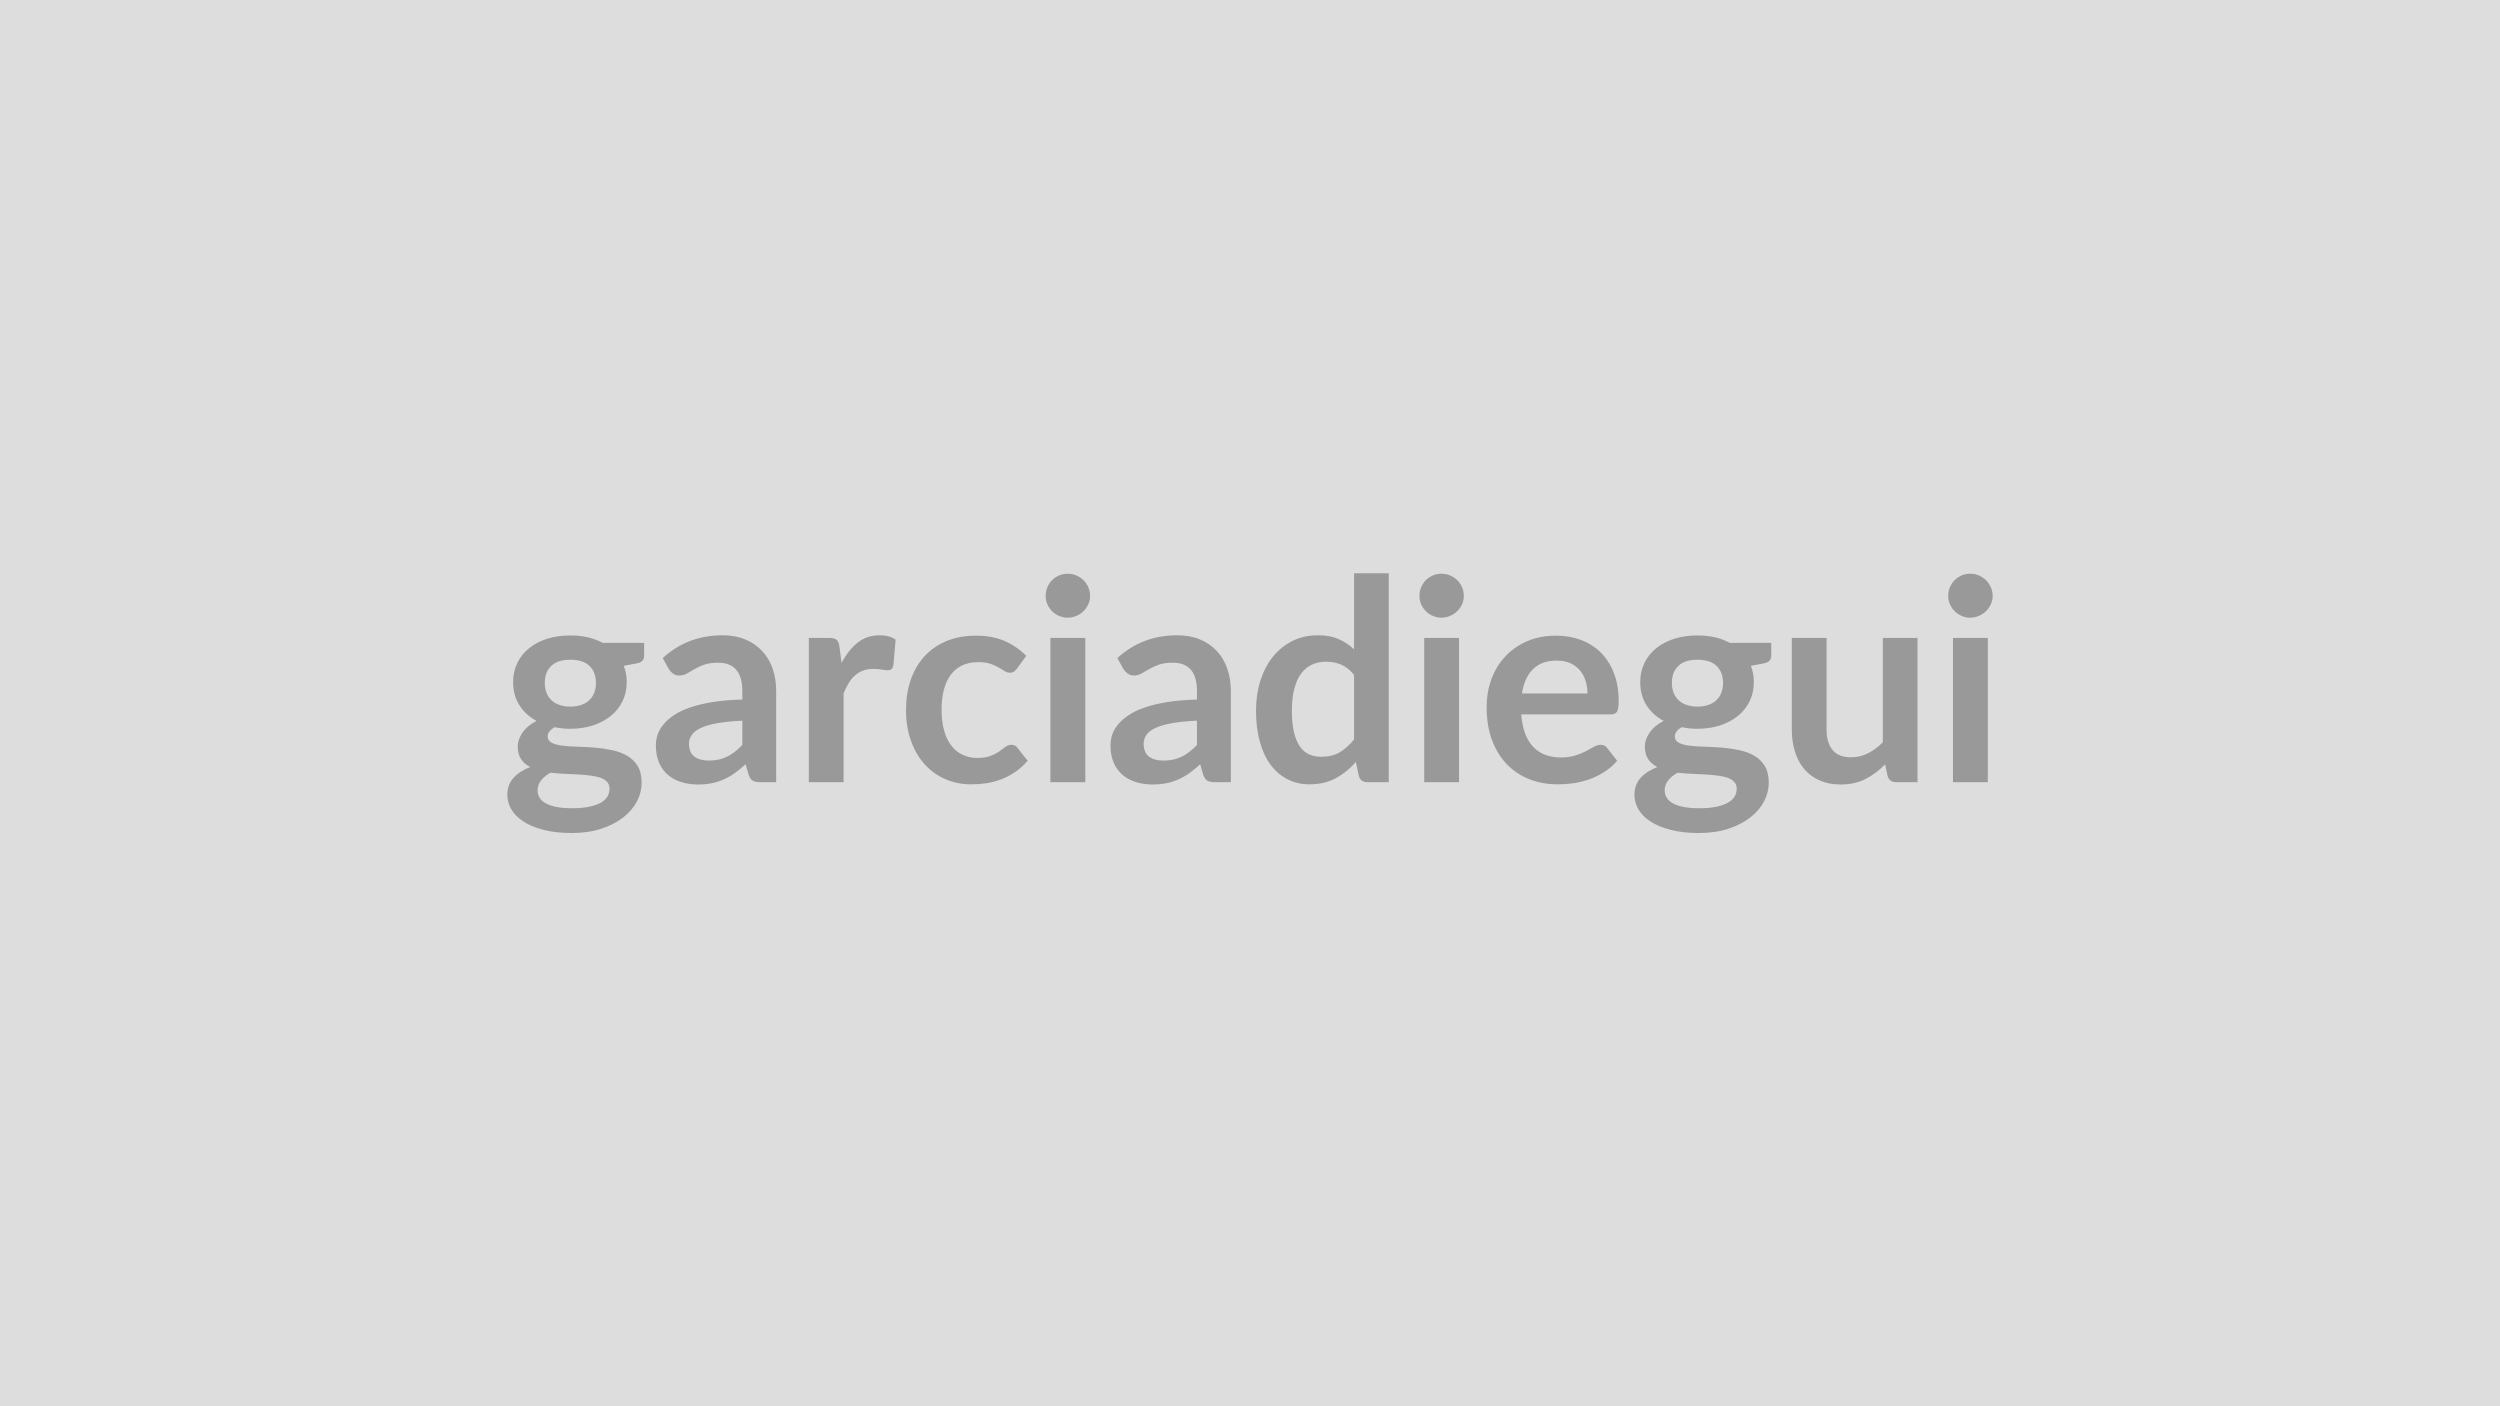
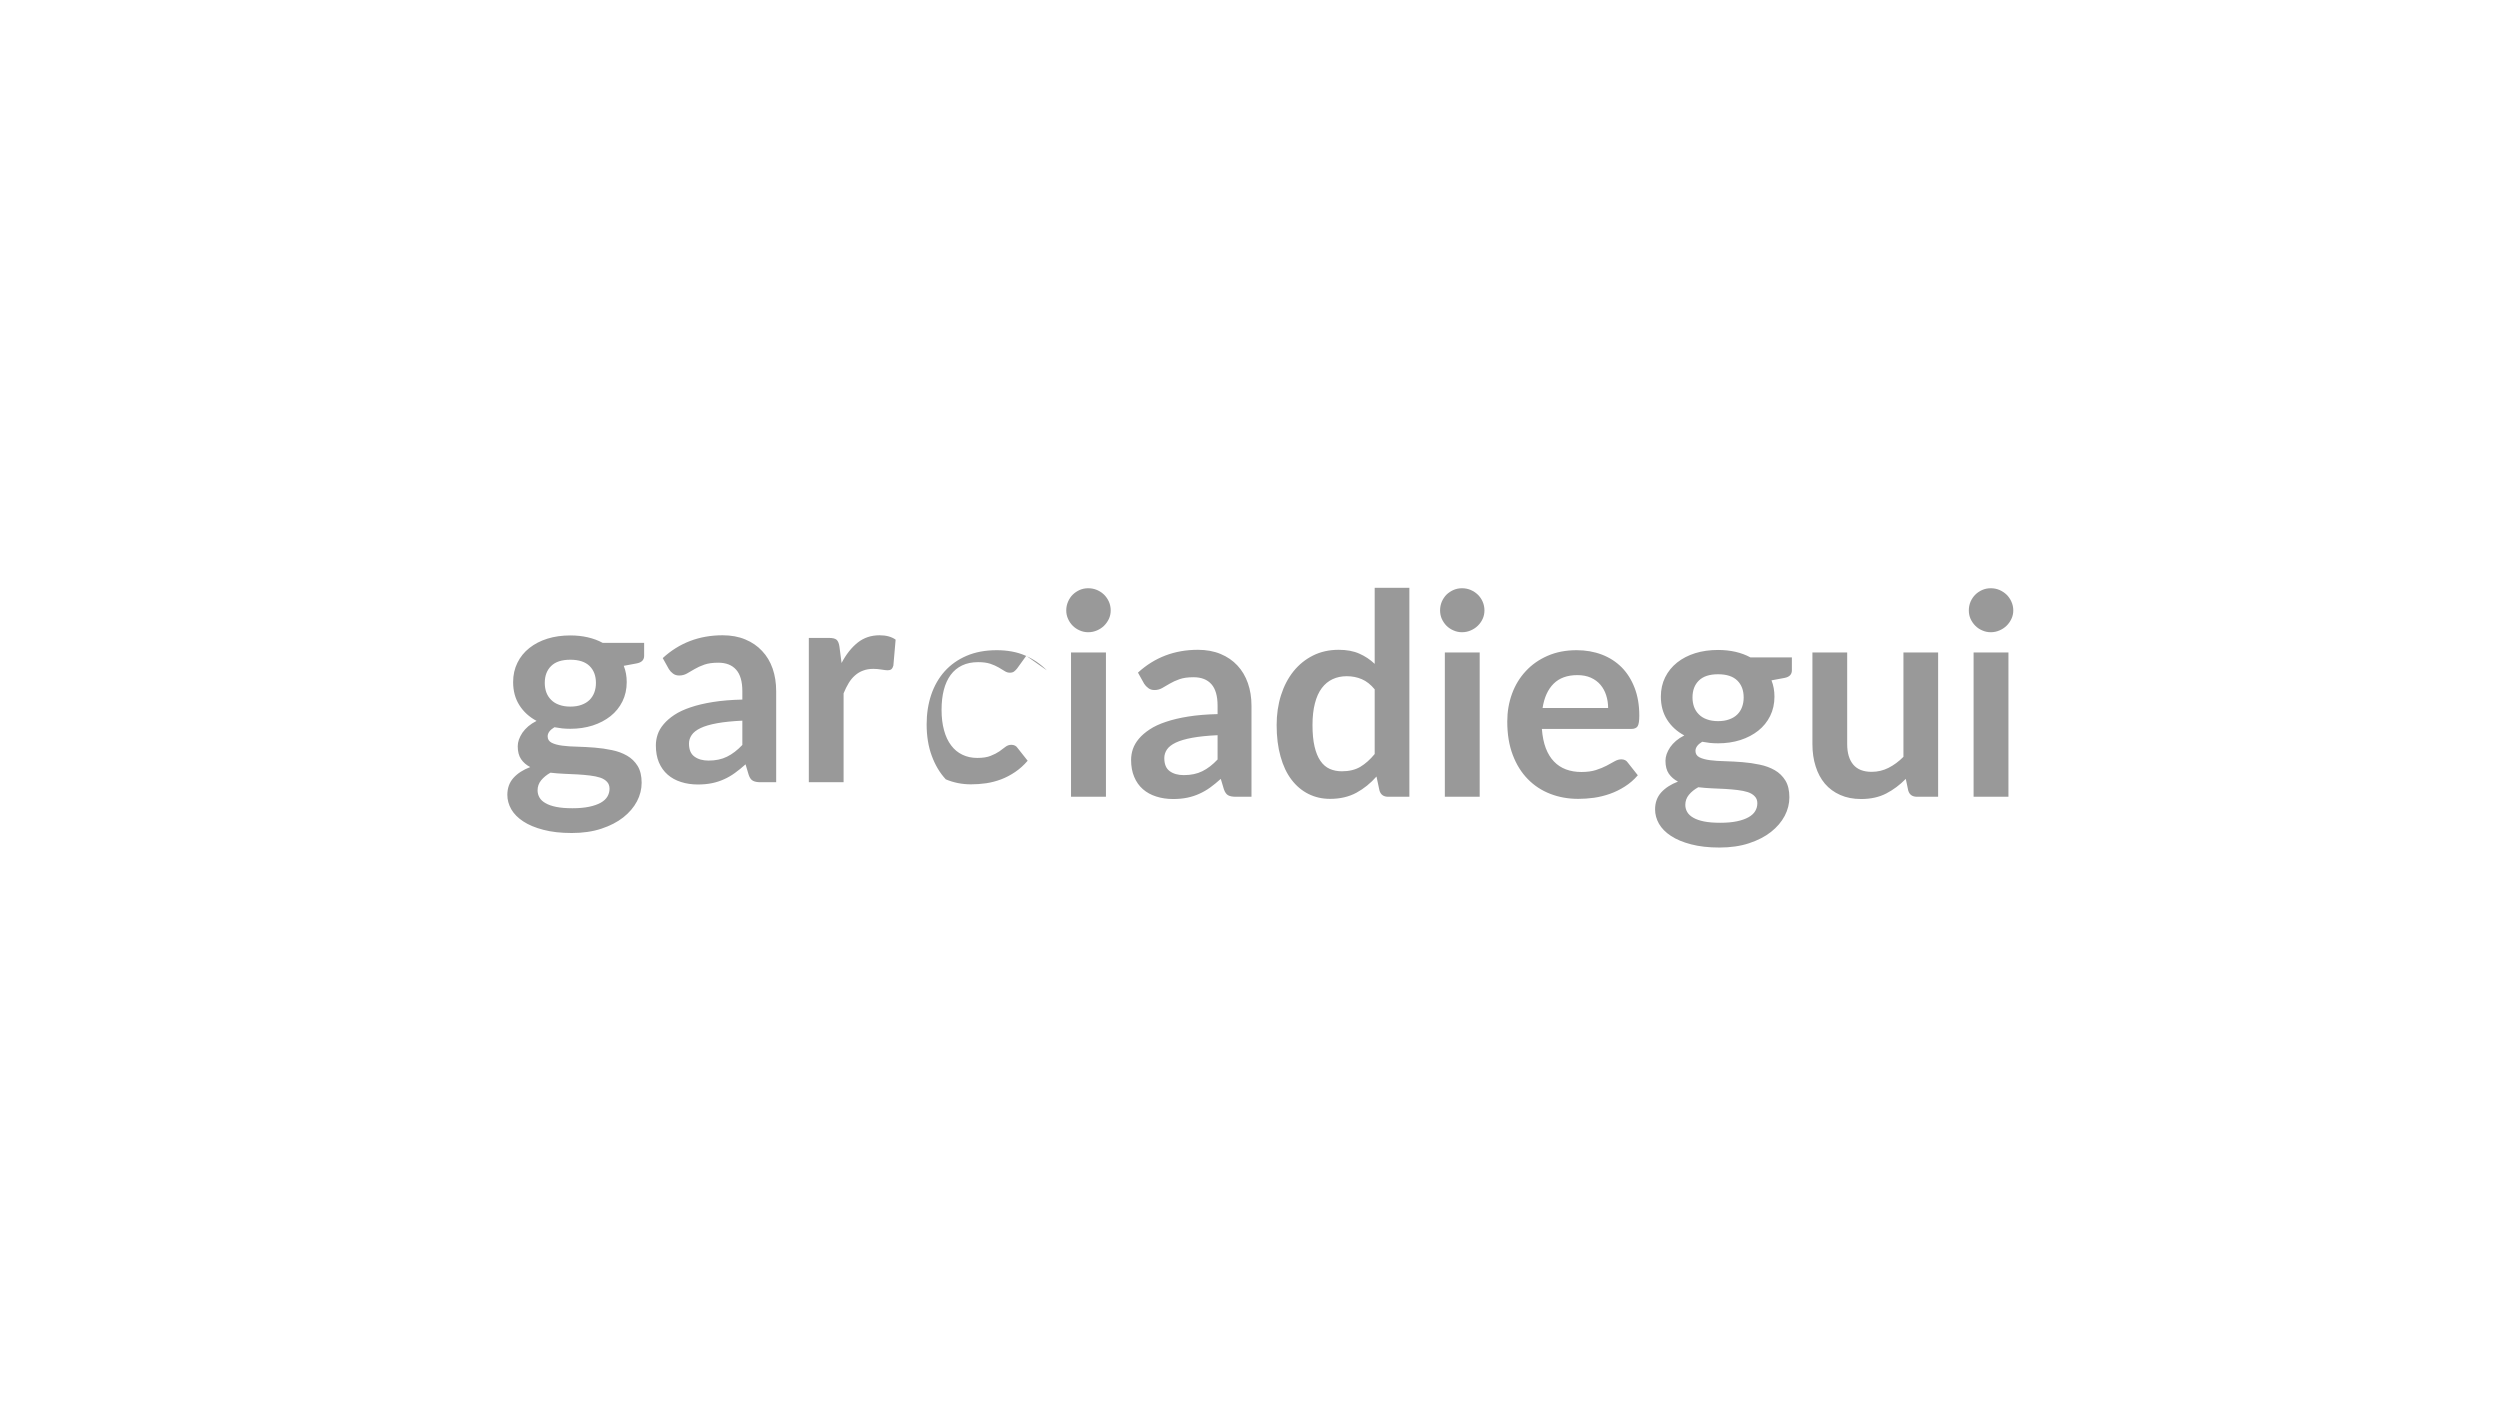
<svg xmlns="http://www.w3.org/2000/svg" width="320" height="180" viewBox="0 0 320 180">
-   <rect width="100%" height="100%" fill="#DDDDDD" />
-   <path fill="#999999" d="M73 90.445q.83 0 1.44-.23.61-.22 1.02-.62.4-.4.61-.95.21-.56.21-1.23 0-1.37-.82-2.17t-2.46-.8-2.45.8q-.82.8-.82 2.17 0 .65.2 1.21.21.56.62.96.4.41 1.02.63.62.23 1.43.23m5.02 10.51q0-.54-.32-.88-.32-.35-.88-.54-.56-.18-1.31-.27-.74-.09-1.58-.14-.84-.04-1.73-.08t-1.74-.14q-.73.41-1.19.97t-.46 1.29q0 .49.24.91.24.43.78.73.53.31 1.37.48.85.17 2.07.17 1.24 0 2.14-.19t1.49-.52q.58-.33.85-.79t.27-1m-.88-18.67h5.31v1.66q0 .79-.95.97l-1.66.31q.38.95.38 2.08 0 1.37-.55 2.48t-1.52 1.88-2.29 1.2q-1.33.42-2.86.42-.54 0-1.04-.05-.51-.06-.99-.15-.87.52-.87 1.17 0 .56.52.82.51.26 1.36.37.84.11 1.92.13 1.08.03 2.22.12 1.13.09 2.21.32 1.08.22 1.93.71.84.48 1.36 1.32.51.84.51 2.15 0 1.23-.6 2.38-.61 1.15-1.75 2.05t-2.81 1.45q-1.66.55-3.79.55-2.09 0-3.63-.41-1.55-.4-2.58-1.08-1.02-.67-1.53-1.55-.5-.89-.5-1.84 0-1.3.78-2.17t2.15-1.39q-.74-.38-1.17-1.01t-.43-1.66q0-.41.15-.85.16-.44.45-.88.3-.43.75-.82.45-.38 1.06-.69-1.4-.75-2.2-2.01t-.8-2.96q0-1.36.55-2.47.54-1.11 1.53-1.89.98-.78 2.32-1.2 1.34-.41 2.92-.41 1.19 0 2.23.24 1.05.24 1.91.71m17.88 13.07v-3.11q-1.93.09-3.24.33-1.32.24-2.11.62t-1.13.88q-.35.51-.35 1.1 0 1.17.7 1.67.69.51 1.81.51 1.36 0 2.36-.5 1-.49 1.96-1.5m-9.4-9.7-.79-1.42q3.18-2.92 7.67-2.92 1.62 0 2.89.53 1.28.53 2.16 1.48.89.94 1.35 2.26.45 1.31.45 2.88v11.66h-2.01q-.63 0-.97-.19-.35-.19-.54-.76l-.4-1.34q-.7.63-1.37 1.11-.66.48-1.38.8-.72.33-1.54.5t-1.81.17q-1.17 0-2.16-.32-.99-.31-1.71-.94t-1.12-1.57q-.39-.93-.39-2.18 0-.7.23-1.39t.77-1.32q.53-.63 1.37-1.19.85-.56 2.08-.97 1.23-.42 2.87-.68t3.75-.31v-1.08q0-1.86-.8-2.75-.79-.89-2.28-.89-1.08 0-1.79.25t-1.25.57q-.54.31-.98.57-.45.25-.99.25-.46 0-.79-.25-.32-.24-.52-.56m21.83-2.88.27 2.09q.87-1.66 2.06-2.61 1.18-.94 2.8-.94 1.28 0 2.06.56l-.29 3.33q-.09.32-.26.46-.17.13-.46.13-.27 0-.8-.09t-1.04-.09q-.74 0-1.31.22-.58.21-1.04.62-.46.4-.81.98t-.65 1.31v11.38h-4.45v-18.47h2.61q.68 0 .95.24.27.25.36.88m23.91 1.17-1.17 1.62q-.2.25-.39.39-.19.15-.55.15-.34 0-.66-.21-.33-.21-.78-.47t-1.07-.47q-.62-.2-1.54-.2-1.17 0-2.05.42t-1.47 1.22q-.58.79-.87 1.91-.29 1.13-.29 2.55 0 1.48.32 2.63.31 1.15.91 1.93.59.79 1.44 1.19.84.41 1.9.41 1.07 0 1.72-.27.66-.26 1.11-.57.45-.32.78-.58.34-.26.75-.26.54 0 .81.42l1.28 1.62q-.74.86-1.6 1.44-.87.59-1.79.94-.93.35-1.91.5-.98.14-1.96.14-1.71 0-3.22-.64t-2.64-1.86q-1.14-1.23-1.79-3-.66-1.77-.66-4.04 0-2.03.58-3.77.59-1.74 1.72-3.01 1.14-1.27 2.81-1.99t3.85-.72q2.07 0 3.63.67t2.8 1.91m3.09-2.29h4.47v18.47h-4.47zm5.08-5.38q0 .58-.23 1.08-.24.5-.62.88-.39.38-.91.6-.53.23-1.12.23-.58 0-1.09-.23-.51-.22-.89-.6t-.6-.88q-.23-.5-.23-1.08 0-.59.23-1.12.22-.52.6-.9.38-.37.89-.6.51-.22 1.09-.22.59 0 1.12.22.52.23.91.6.38.38.62.9.23.53.23 1.12m13.68 19.08v-3.11q-1.93.09-3.24.33t-2.11.62q-.79.38-1.13.88-.34.51-.34 1.1 0 1.17.69 1.67.69.51 1.81.51 1.37 0 2.37-.5 1-.49 1.95-1.5m-9.4-9.7-.79-1.42q3.19-2.92 7.67-2.92 1.62 0 2.9.53t2.16 1.48q.88.94 1.34 2.26.46 1.31.46 2.88v11.66h-2.02q-.63 0-.97-.19t-.54-.76l-.4-1.34q-.7.63-1.36 1.11-.67.48-1.39.8-.72.33-1.54.5t-1.81.17q-1.17 0-2.16-.32-.99-.31-1.71-.94t-1.11-1.57q-.4-.93-.4-2.18 0-.7.23-1.39.24-.69.77-1.32t1.38-1.19q.84-.56 2.08-.97 1.23-.42 2.87-.68 1.63-.26 3.74-.31v-1.08q0-1.86-.79-2.75t-2.29-.89q-1.08 0-1.79.25t-1.25.57q-.54.31-.98.57-.44.25-.98.25-.47 0-.79-.25-.33-.24-.53-.56m29.51 9v-8.28q-.76-.92-1.65-1.3t-1.92-.38q-1.01 0-1.82.38t-1.38 1.14q-.58.77-.88 1.95-.31 1.18-.31 2.78 0 1.62.26 2.74.26 1.13.75 1.84.48.71 1.19 1.03.7.31 1.56.31 1.39 0 2.36-.57.97-.58 1.84-1.64m0-21.28h4.44v26.75h-2.72q-.88 0-1.11-.81l-.38-1.78q-1.12 1.28-2.56 2.07-1.45.79-3.38.79-1.51 0-2.77-.63t-2.17-1.83q-.91-1.19-1.4-2.96-.5-1.76-.5-4.03 0-2.05.56-3.82.56-1.76 1.6-3.06 1.04-1.29 2.5-2.02t3.28-.73q1.55 0 2.64.49 1.1.48 1.97 1.31zm8.98 8.28h4.46v18.47h-4.46zm5.07-5.38q0 .58-.23 1.08t-.62.88-.91.6q-.52.23-1.12.23-.57 0-1.08-.23-.52-.22-.9-.6-.37-.38-.6-.88-.22-.5-.22-1.08 0-.59.22-1.12.23-.52.6-.9.38-.37.9-.6.51-.22 1.08-.22.6 0 1.12.22.52.23.91.6.39.38.62.9.23.53.23 1.12m7.44 12.49h8.39q0-.86-.25-1.63-.24-.76-.73-1.34-.48-.57-1.23-.91-.74-.33-1.73-.33-1.93 0-3.04 1.1-1.1 1.1-1.41 3.11m11.34 2.68h-11.43q.11 1.43.5 2.46.4 1.04 1.05 1.71.65.68 1.54 1.01t1.97.33 1.86-.25 1.37-.56q.58-.3 1.02-.56.44-.25.86-.25.56 0 .83.42l1.28 1.62q-.74.86-1.66 1.44-.92.59-1.92.94t-2.03.5q-1.04.14-2.01.14-1.93 0-3.58-.64-1.66-.64-2.88-1.89-1.23-1.25-1.93-3.1-.7-1.84-.7-4.27 0-1.89.61-3.56.61-1.66 1.76-2.89 1.14-1.24 2.79-1.96 1.64-.72 3.72-.72 1.74 0 3.22.56 1.47.56 2.54 1.63 1.06 1.07 1.66 2.63t.6 3.55q0 1.01-.21 1.36-.22.35-.83.35m11.12-1q.83 0 1.44-.23.62-.22 1.02-.62.41-.4.61-.95.21-.56.21-1.23 0-1.37-.82-2.17t-2.46-.8q-1.63 0-2.45.8t-.82 2.17q0 .65.2 1.21.21.56.62.96.4.41 1.02.63.62.23 1.43.23m5.03 10.51q0-.54-.33-.88-.32-.35-.88-.54-.56-.18-1.31-.27-.74-.09-1.58-.14-.84-.04-1.73-.08t-1.73-.14q-.74.41-1.2.97t-.46 1.29q0 .49.24.91.25.43.78.73.53.31 1.37.48.85.17 2.07.17 1.25 0 2.15-.19t1.48-.52q.59-.33.86-.79t.27-1m-.89-18.67h5.31v1.66q0 .79-.95.97l-1.66.31q.38.95.38 2.08 0 1.37-.55 2.48t-1.52 1.88-2.29 1.2q-1.33.42-2.86.42-.54 0-1.04-.05-.5-.06-.99-.15-.86.52-.86 1.17 0 .56.51.82t1.36.37q.84.11 1.92.13 1.08.03 2.22.12 1.13.09 2.21.32 1.08.22 1.93.71.84.48 1.36 1.32.51.84.51 2.15 0 1.23-.6 2.38-.61 1.15-1.75 2.05t-2.81 1.45q-1.66.55-3.79.55-2.08 0-3.63-.41-1.55-.4-2.58-1.08-1.02-.67-1.53-1.55-.5-.89-.5-1.84 0-1.3.78-2.17.79-.87 2.15-1.39-.73-.38-1.17-1.01-.43-.63-.43-1.66 0-.41.15-.85.16-.44.45-.88.3-.43.75-.82.45-.38 1.06-.69-1.4-.75-2.2-2.01t-.8-2.96q0-1.36.55-2.47t1.53-1.89 2.32-1.2q1.34-.41 2.92-.41 1.19 0 2.24.24 1.04.24 1.9.71m19.59-.63h4.44v18.47h-2.71q-.89 0-1.12-.81l-.31-1.48q-1.13 1.16-2.5 1.87t-3.22.71q-1.51 0-2.67-.52-1.16-.51-1.96-1.44-.79-.94-1.19-2.23-.41-1.28-.41-2.83v-11.74h4.45v11.74q0 1.69.78 2.62.78.92 2.35.92 1.15 0 2.16-.51t1.91-1.41zm8.98 0h4.46v18.47h-4.46zm5.08-5.38q0 .58-.24 1.08-.23.5-.62.88t-.91.6q-.52.23-1.11.23-.58 0-1.09-.23-.52-.22-.89-.6-.38-.38-.61-.88-.22-.5-.22-1.08 0-.59.22-1.12.23-.52.61-.9.37-.37.89-.6.51-.22 1.09-.22.59 0 1.11.22.52.23.91.6.39.38.62.9.24.53.24 1.12" />
+   <path fill="#999999" d="M73 90.445q.83 0 1.44-.23.61-.22 1.02-.62.4-.4.61-.95.21-.56.21-1.23 0-1.37-.82-2.17t-2.46-.8-2.45.8q-.82.8-.82 2.17 0 .65.2 1.21.21.56.62.96.4.41 1.02.63.62.23 1.43.23m5.02 10.51q0-.54-.32-.88-.32-.35-.88-.54-.56-.18-1.31-.27-.74-.09-1.58-.14-.84-.04-1.73-.08t-1.74-.14q-.73.41-1.19.97t-.46 1.29q0 .49.24.91.24.43.78.73.53.31 1.37.48.85.17 2.07.17 1.24 0 2.14-.19t1.49-.52q.58-.33.85-.79t.27-1m-.88-18.67h5.31v1.66q0 .79-.95.97l-1.66.31q.38.95.38 2.08 0 1.37-.55 2.48t-1.52 1.88-2.29 1.2q-1.33.42-2.86.42-.54 0-1.04-.05-.51-.06-.99-.15-.87.52-.87 1.17 0 .56.52.82.51.26 1.36.37.84.11 1.92.13 1.08.03 2.22.12 1.13.09 2.21.32 1.08.22 1.93.71.84.48 1.36 1.32.51.84.51 2.15 0 1.23-.6 2.38-.61 1.15-1.75 2.05t-2.81 1.45q-1.66.55-3.79.55-2.09 0-3.63-.41-1.55-.4-2.58-1.08-1.02-.67-1.53-1.55-.5-.89-.5-1.84 0-1.3.78-2.17t2.15-1.39q-.74-.38-1.17-1.01t-.43-1.66q0-.41.15-.85.16-.44.45-.88.3-.43.75-.82.45-.38 1.06-.69-1.4-.75-2.2-2.01t-.8-2.96q0-1.36.55-2.47.54-1.11 1.53-1.89.98-.78 2.32-1.2 1.34-.41 2.92-.41 1.19 0 2.23.24 1.05.24 1.91.71m17.88 13.07v-3.11q-1.93.09-3.24.33-1.32.24-2.11.62t-1.13.88q-.35.51-.35 1.1 0 1.17.7 1.67.69.51 1.81.51 1.36 0 2.36-.5 1-.49 1.96-1.5m-9.4-9.7-.79-1.42q3.18-2.92 7.67-2.92 1.62 0 2.89.53 1.28.53 2.16 1.48.89.94 1.35 2.26.45 1.31.45 2.88v11.66h-2.01q-.63 0-.97-.19-.35-.19-.54-.76l-.4-1.34q-.7.63-1.37 1.11-.66.48-1.38.8-.72.33-1.54.5t-1.81.17q-1.17 0-2.16-.32-.99-.31-1.71-.94t-1.12-1.57q-.39-.93-.39-2.18 0-.7.23-1.39t.77-1.32q.53-.63 1.37-1.19.85-.56 2.08-.97 1.23-.42 2.87-.68t3.75-.31v-1.08q0-1.86-.8-2.75-.79-.89-2.28-.89-1.08 0-1.79.25t-1.25.57q-.54.31-.98.57-.45.25-.99.25-.46 0-.79-.25-.32-.24-.52-.56m21.83-2.88.27 2.09q.87-1.66 2.06-2.61 1.18-.94 2.8-.94 1.28 0 2.06.56l-.29 3.33q-.09.32-.26.46-.17.13-.46.13-.27 0-.8-.09t-1.04-.09q-.74 0-1.31.22-.58.21-1.04.62-.46.4-.81.98t-.65 1.31v11.38h-4.45v-18.47h2.61q.68 0 .95.24.27.25.36.88m23.91 1.17-1.17 1.62q-.2.25-.39.39-.19.15-.55.15-.34 0-.66-.21-.33-.21-.78-.47t-1.07-.47q-.62-.2-1.54-.2-1.17 0-2.05.42t-1.47 1.22q-.58.79-.87 1.91-.29 1.13-.29 2.55 0 1.48.32 2.63.31 1.15.91 1.93.59.79 1.44 1.19.84.41 1.9.41 1.07 0 1.72-.27.66-.26 1.11-.57.45-.32.78-.58.34-.26.75-.26.54 0 .81.42l1.28 1.62q-.74.86-1.6 1.44-.87.59-1.79.94-.93.35-1.91.5-.98.14-1.96.14-1.71 0-3.22-.64q-1.14-1.23-1.79-3-.66-1.77-.66-4.04 0-2.03.58-3.77.59-1.74 1.72-3.01 1.14-1.27 2.81-1.99t3.85-.72q2.07 0 3.63.67t2.8 1.91m3.09-2.29h4.47v18.47h-4.47zm5.08-5.38q0 .58-.23 1.08-.24.5-.62.88-.39.38-.91.6-.53.23-1.12.23-.58 0-1.09-.23-.51-.22-.89-.6t-.6-.88q-.23-.5-.23-1.08 0-.59.23-1.12.22-.52.6-.9.38-.37.89-.6.51-.22 1.09-.22.59 0 1.12.22.52.23.91.6.38.38.62.9.23.53.23 1.12m13.68 19.08v-3.11q-1.93.09-3.24.33t-2.11.62q-.79.38-1.13.88-.34.51-.34 1.1 0 1.17.69 1.67.69.51 1.81.51 1.37 0 2.37-.5 1-.49 1.95-1.5m-9.4-9.7-.79-1.42q3.19-2.92 7.67-2.92 1.62 0 2.9.53t2.16 1.48q.88.94 1.34 2.26.46 1.31.46 2.88v11.66h-2.02q-.63 0-.97-.19t-.54-.76l-.4-1.34q-.7.63-1.36 1.11-.67.48-1.39.8-.72.33-1.54.5t-1.81.17q-1.17 0-2.16-.32-.99-.31-1.71-.94t-1.11-1.57q-.4-.93-.4-2.18 0-.7.23-1.39.24-.69.77-1.32t1.38-1.19q.84-.56 2.08-.97 1.23-.42 2.87-.68 1.63-.26 3.74-.31v-1.08q0-1.86-.79-2.75t-2.29-.89q-1.08 0-1.79.25t-1.25.57q-.54.31-.98.57-.44.25-.98.25-.47 0-.79-.25-.33-.24-.53-.56m29.51 9v-8.28q-.76-.92-1.65-1.3t-1.92-.38q-1.01 0-1.82.38t-1.38 1.14q-.58.77-.88 1.95-.31 1.18-.31 2.78 0 1.62.26 2.74.26 1.13.75 1.84.48.71 1.19 1.03.7.31 1.56.31 1.39 0 2.36-.57.97-.58 1.84-1.64m0-21.28h4.44v26.75h-2.72q-.88 0-1.11-.81l-.38-1.78q-1.12 1.28-2.56 2.07-1.45.79-3.38.79-1.51 0-2.77-.63t-2.17-1.83q-.91-1.19-1.4-2.96-.5-1.76-.5-4.03 0-2.05.56-3.82.56-1.76 1.6-3.06 1.04-1.29 2.5-2.02t3.28-.73q1.55 0 2.64.49 1.1.48 1.97 1.31zm8.98 8.28h4.46v18.47h-4.46zm5.07-5.38q0 .58-.23 1.08t-.62.88-.91.6q-.52.23-1.12.23-.57 0-1.08-.23-.52-.22-.9-.6-.37-.38-.6-.88-.22-.5-.22-1.08 0-.59.22-1.12.23-.52.6-.9.38-.37.9-.6.51-.22 1.08-.22.6 0 1.12.22.52.23.91.6.39.38.62.9.23.53.23 1.12m7.44 12.49h8.39q0-.86-.25-1.63-.24-.76-.73-1.34-.48-.57-1.23-.91-.74-.33-1.73-.33-1.93 0-3.04 1.1-1.1 1.1-1.41 3.11m11.34 2.68h-11.43q.11 1.43.5 2.46.4 1.04 1.05 1.71.65.68 1.54 1.01t1.97.33 1.86-.25 1.37-.56q.58-.3 1.02-.56.44-.25.86-.25.56 0 .83.42l1.28 1.62q-.74.86-1.66 1.44-.92.59-1.92.94t-2.03.5q-1.04.14-2.01.14-1.93 0-3.58-.64-1.66-.64-2.88-1.89-1.23-1.25-1.93-3.1-.7-1.84-.7-4.27 0-1.89.61-3.56.61-1.66 1.76-2.89 1.14-1.24 2.79-1.96 1.64-.72 3.72-.72 1.74 0 3.22.56 1.47.56 2.54 1.63 1.06 1.07 1.66 2.63t.6 3.55q0 1.01-.21 1.36-.22.35-.83.35m11.12-1q.83 0 1.44-.23.62-.22 1.02-.62.41-.4.61-.95.21-.56.21-1.23 0-1.37-.82-2.17t-2.46-.8q-1.63 0-2.45.8t-.82 2.17q0 .65.2 1.21.21.56.62.96.4.41 1.02.63.62.23 1.43.23m5.03 10.51q0-.54-.33-.88-.32-.35-.88-.54-.56-.18-1.31-.27-.74-.09-1.58-.14-.84-.04-1.73-.08t-1.73-.14q-.74.41-1.2.97t-.46 1.29q0 .49.24.91.25.43.78.73.53.31 1.37.48.85.17 2.07.17 1.25 0 2.15-.19t1.48-.52q.59-.33.86-.79t.27-1m-.89-18.67h5.31v1.66q0 .79-.95.97l-1.66.31q.38.95.38 2.08 0 1.37-.55 2.48t-1.52 1.88-2.29 1.2q-1.33.42-2.86.42-.54 0-1.04-.05-.5-.06-.99-.15-.86.52-.86 1.17 0 .56.51.82t1.36.37q.84.11 1.92.13 1.08.03 2.22.12 1.13.09 2.21.32 1.08.22 1.93.71.84.48 1.36 1.32.51.84.51 2.15 0 1.23-.6 2.38-.61 1.15-1.75 2.05t-2.81 1.45q-1.66.55-3.79.55-2.08 0-3.63-.41-1.55-.4-2.58-1.08-1.02-.67-1.53-1.55-.5-.89-.5-1.84 0-1.3.78-2.17.79-.87 2.15-1.39-.73-.38-1.17-1.01-.43-.63-.43-1.66 0-.41.15-.85.16-.44.45-.88.3-.43.75-.82.45-.38 1.06-.69-1.4-.75-2.2-2.01t-.8-2.96q0-1.36.55-2.47t1.53-1.89 2.32-1.2q1.34-.41 2.92-.41 1.19 0 2.24.24 1.04.24 1.9.71m19.59-.63h4.44v18.47h-2.71q-.89 0-1.12-.81l-.31-1.48q-1.13 1.16-2.5 1.87t-3.22.71q-1.51 0-2.67-.52-1.16-.51-1.96-1.44-.79-.94-1.19-2.23-.41-1.28-.41-2.83v-11.74h4.45v11.74q0 1.69.78 2.62.78.92 2.35.92 1.15 0 2.16-.51t1.91-1.41zm8.98 0h4.46v18.47h-4.46zm5.08-5.38q0 .58-.24 1.08-.23.5-.62.88t-.91.6q-.52.23-1.11.23-.58 0-1.09-.23-.52-.22-.89-.6-.38-.38-.61-.88-.22-.5-.22-1.08 0-.59.22-1.12.23-.52.61-.9.37-.37.89-.6.51-.22 1.09-.22.59 0 1.11.22.52.23.91.6.39.38.62.9.24.53.24 1.12" />
</svg>